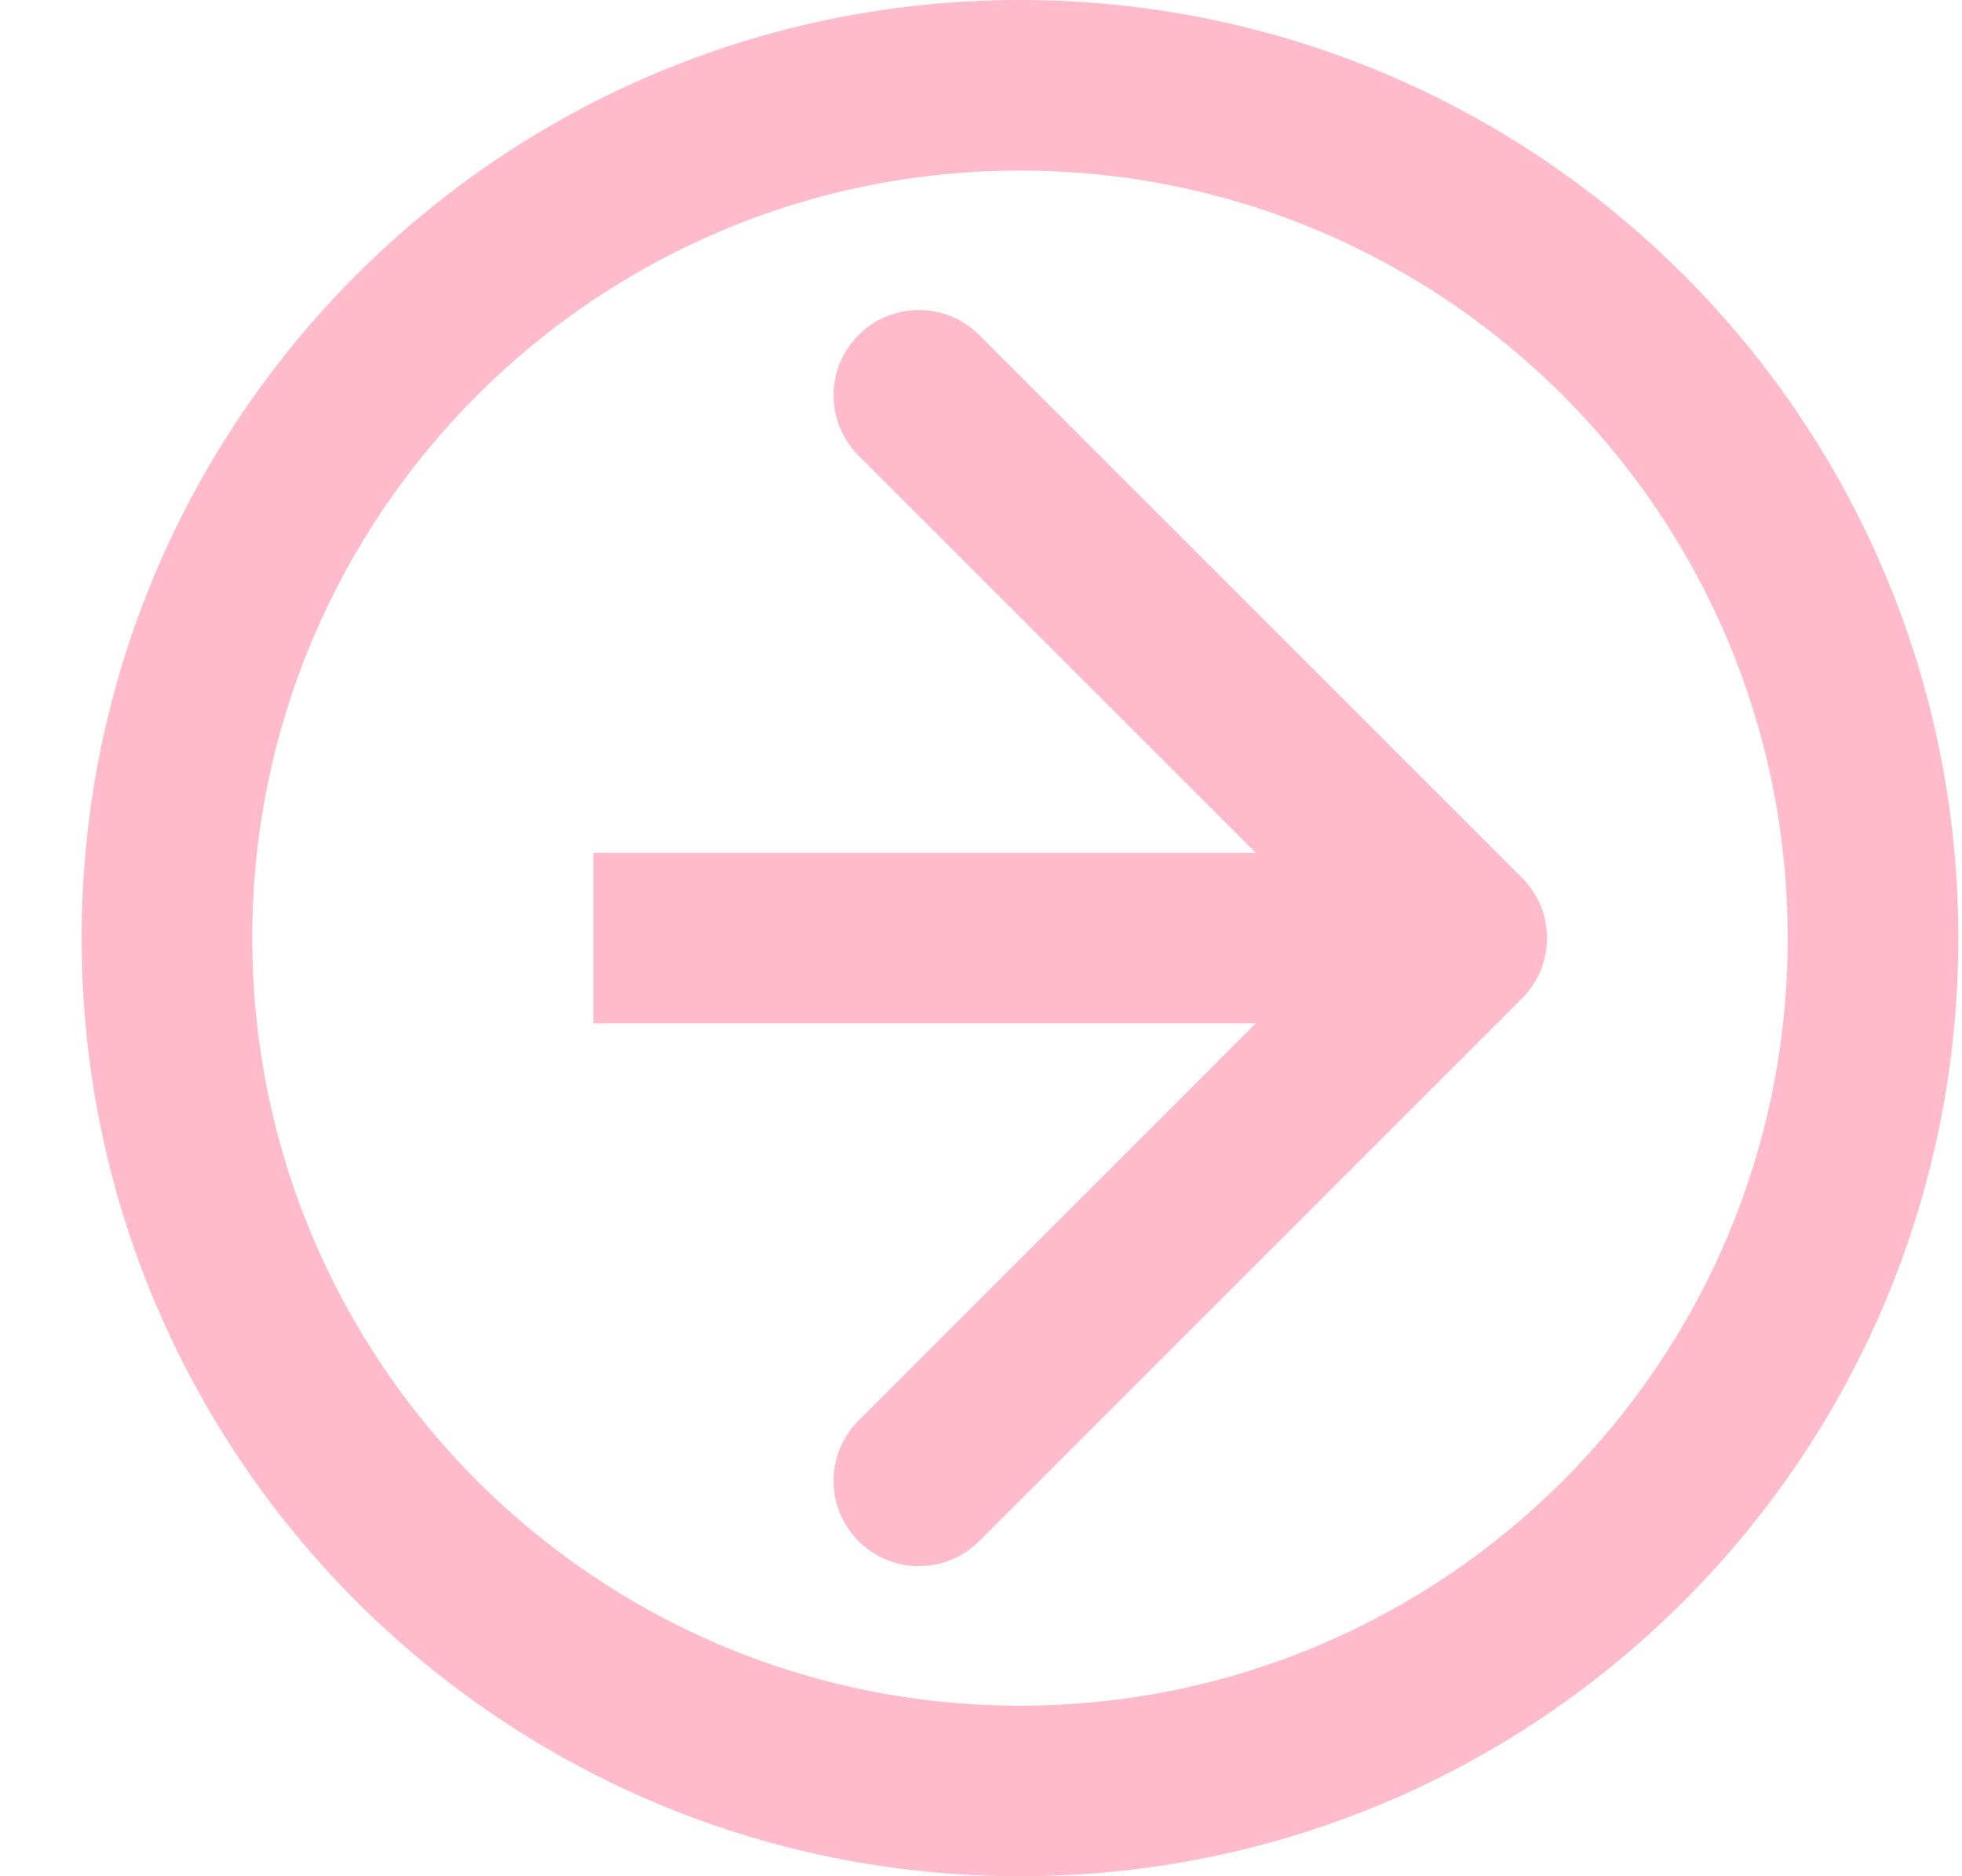
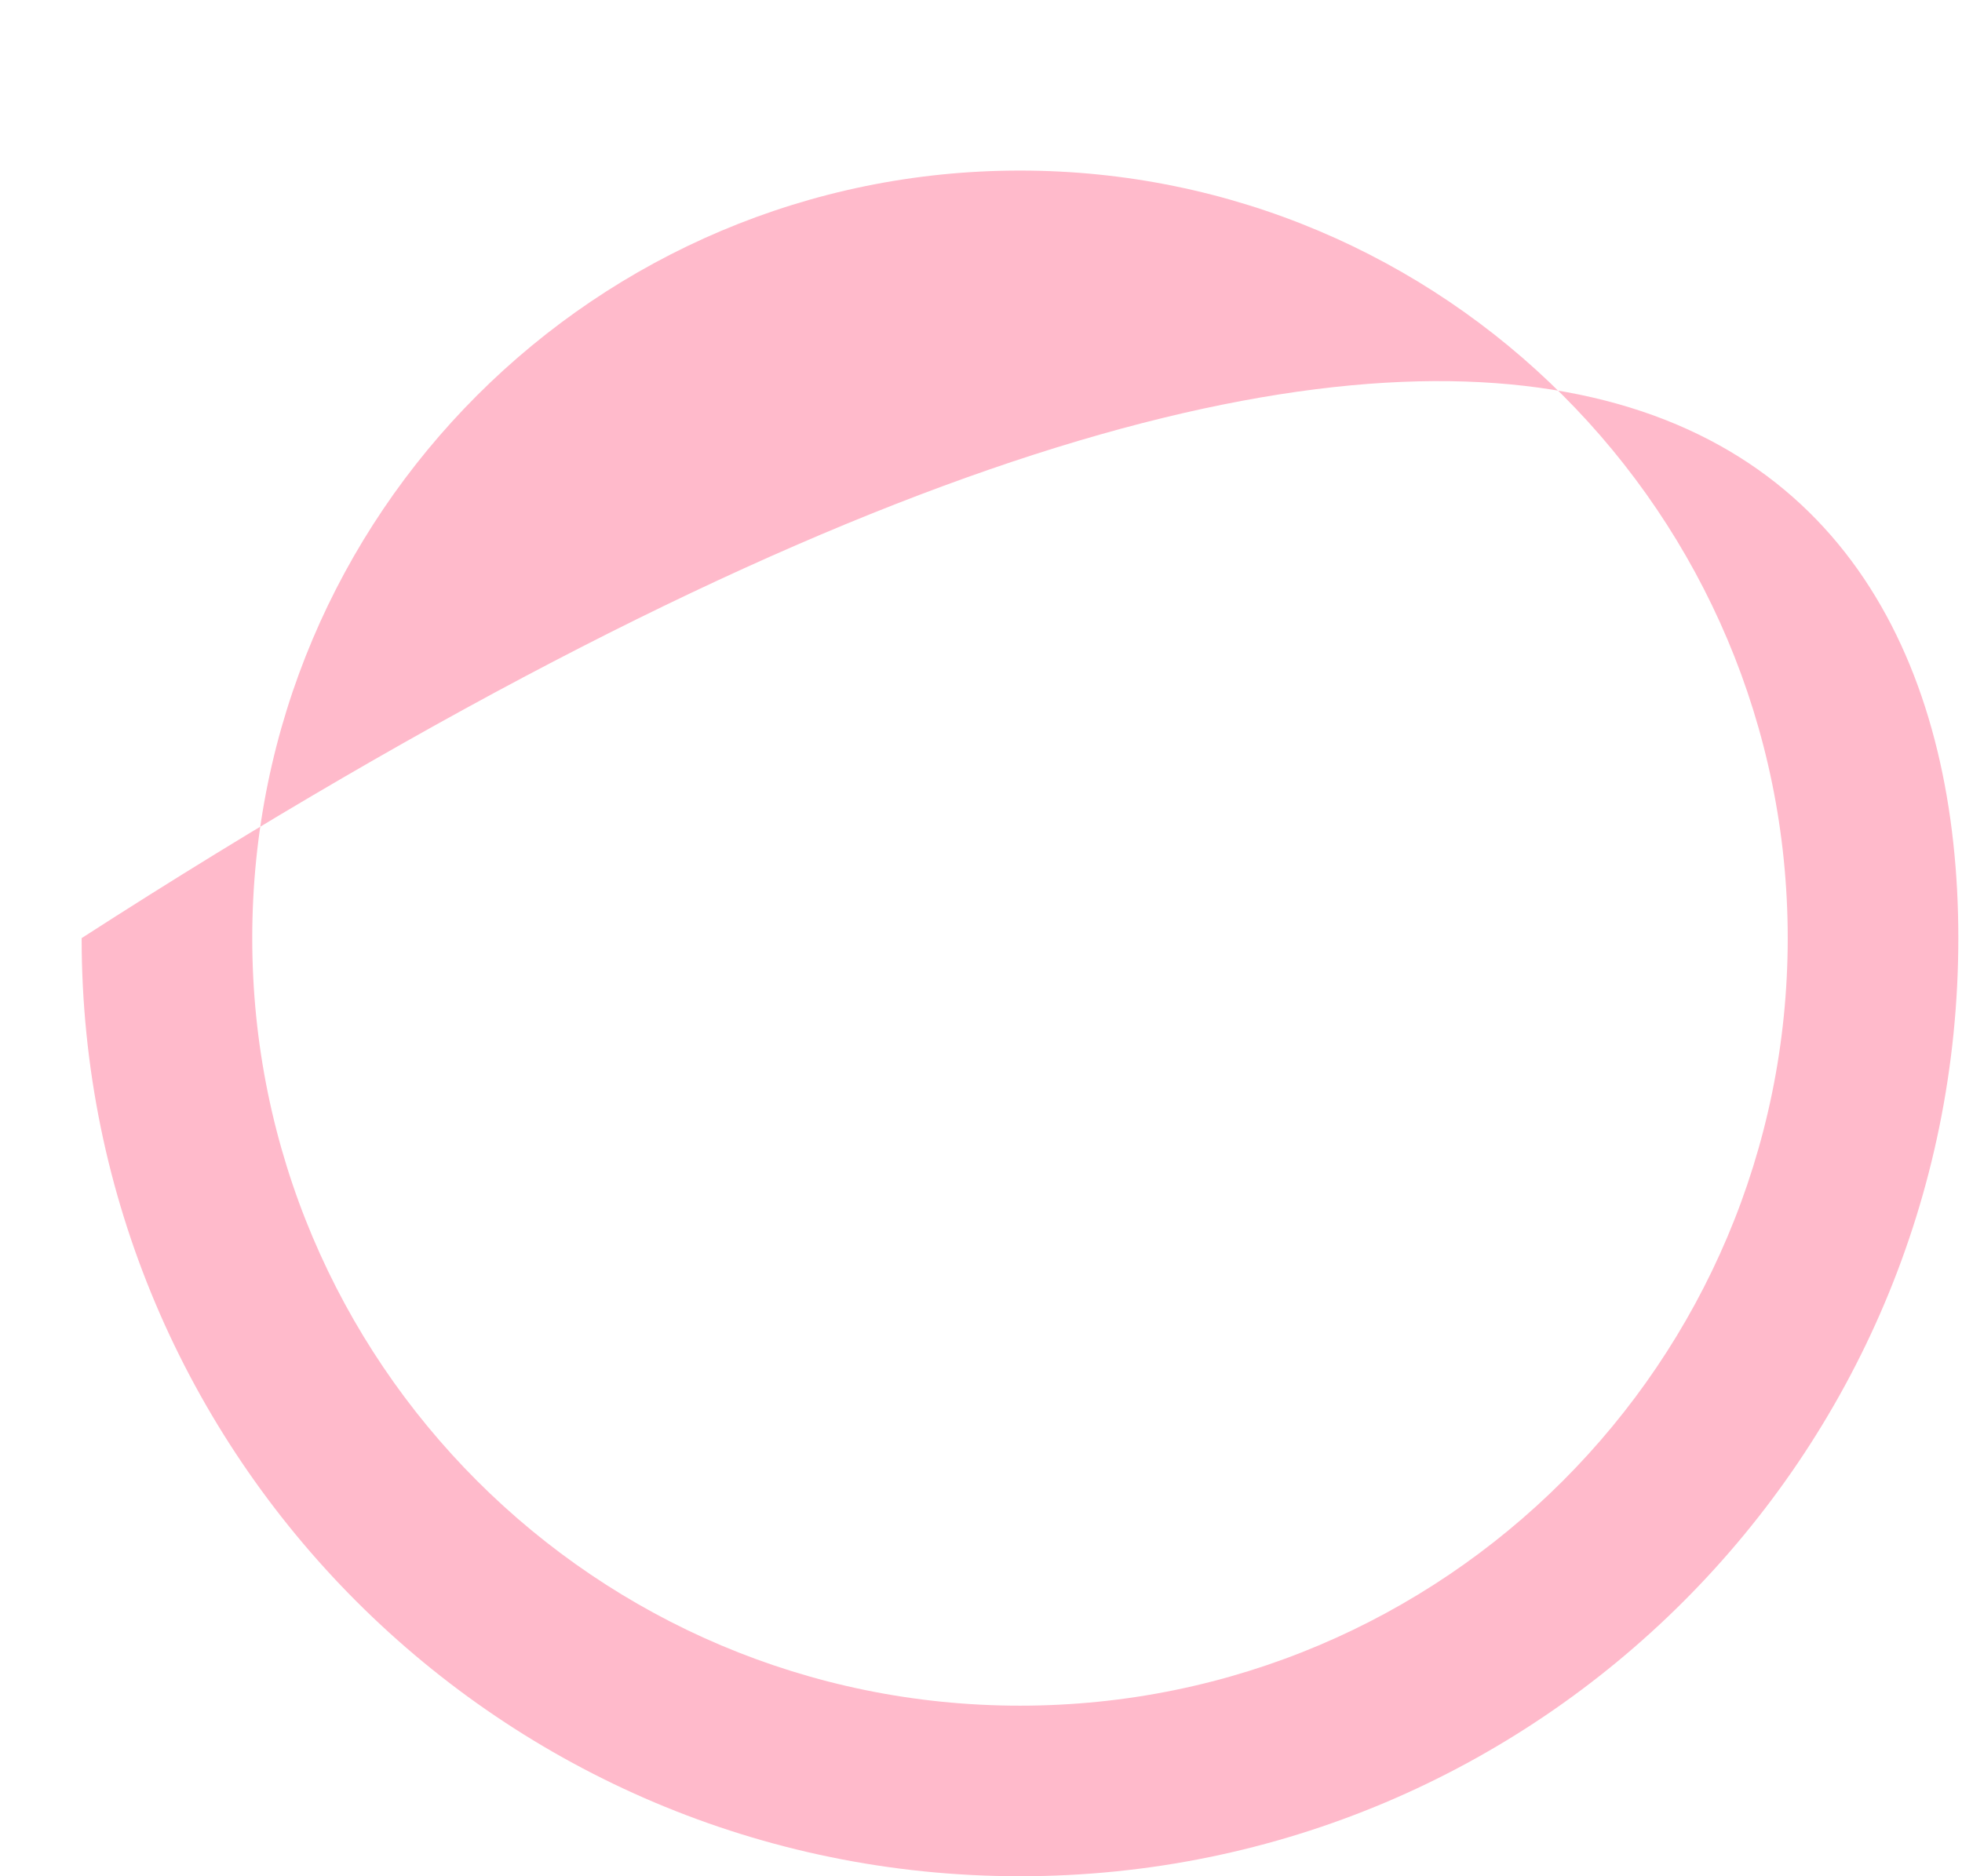
<svg xmlns="http://www.w3.org/2000/svg" width="23" height="22" viewBox="0 0 23 22" fill="none">
-   <path d="M20.957 11C20.957 6.029 16.928 2 11.957 2C6.986 2 2.957 6.029 2.957 11C2.957 15.971 6.986 20 11.957 20C16.928 20 20.957 15.971 20.957 11ZM22.957 11C22.957 17.075 18.032 22 11.957 22C5.882 22 0.957 17.075 0.957 11C0.957 4.925 5.882 0 11.957 0C18.032 0 22.957 4.925 22.957 11Z" fill="#FFBACB" />
-   <path d="M10.065 3.928C10.455 3.538 11.088 3.538 11.479 3.928L17.842 10.293C18.233 10.683 18.233 11.316 17.842 11.707L11.479 18.071C11.088 18.462 10.455 18.461 10.065 18.071C9.674 17.68 9.674 17.047 10.065 16.657L14.721 12L6.957 12L6.957 10L14.721 10L10.065 5.343C9.674 4.952 9.674 4.319 10.065 3.928Z" fill="#FFBACB" />
+   <path d="M20.957 11C20.957 6.029 16.928 2 11.957 2C6.986 2 2.957 6.029 2.957 11C2.957 15.971 6.986 20 11.957 20C16.928 20 20.957 15.971 20.957 11ZM22.957 11C22.957 17.075 18.032 22 11.957 22C5.882 22 0.957 17.075 0.957 11C18.032 0 22.957 4.925 22.957 11Z" fill="#FFBACB" />
</svg>